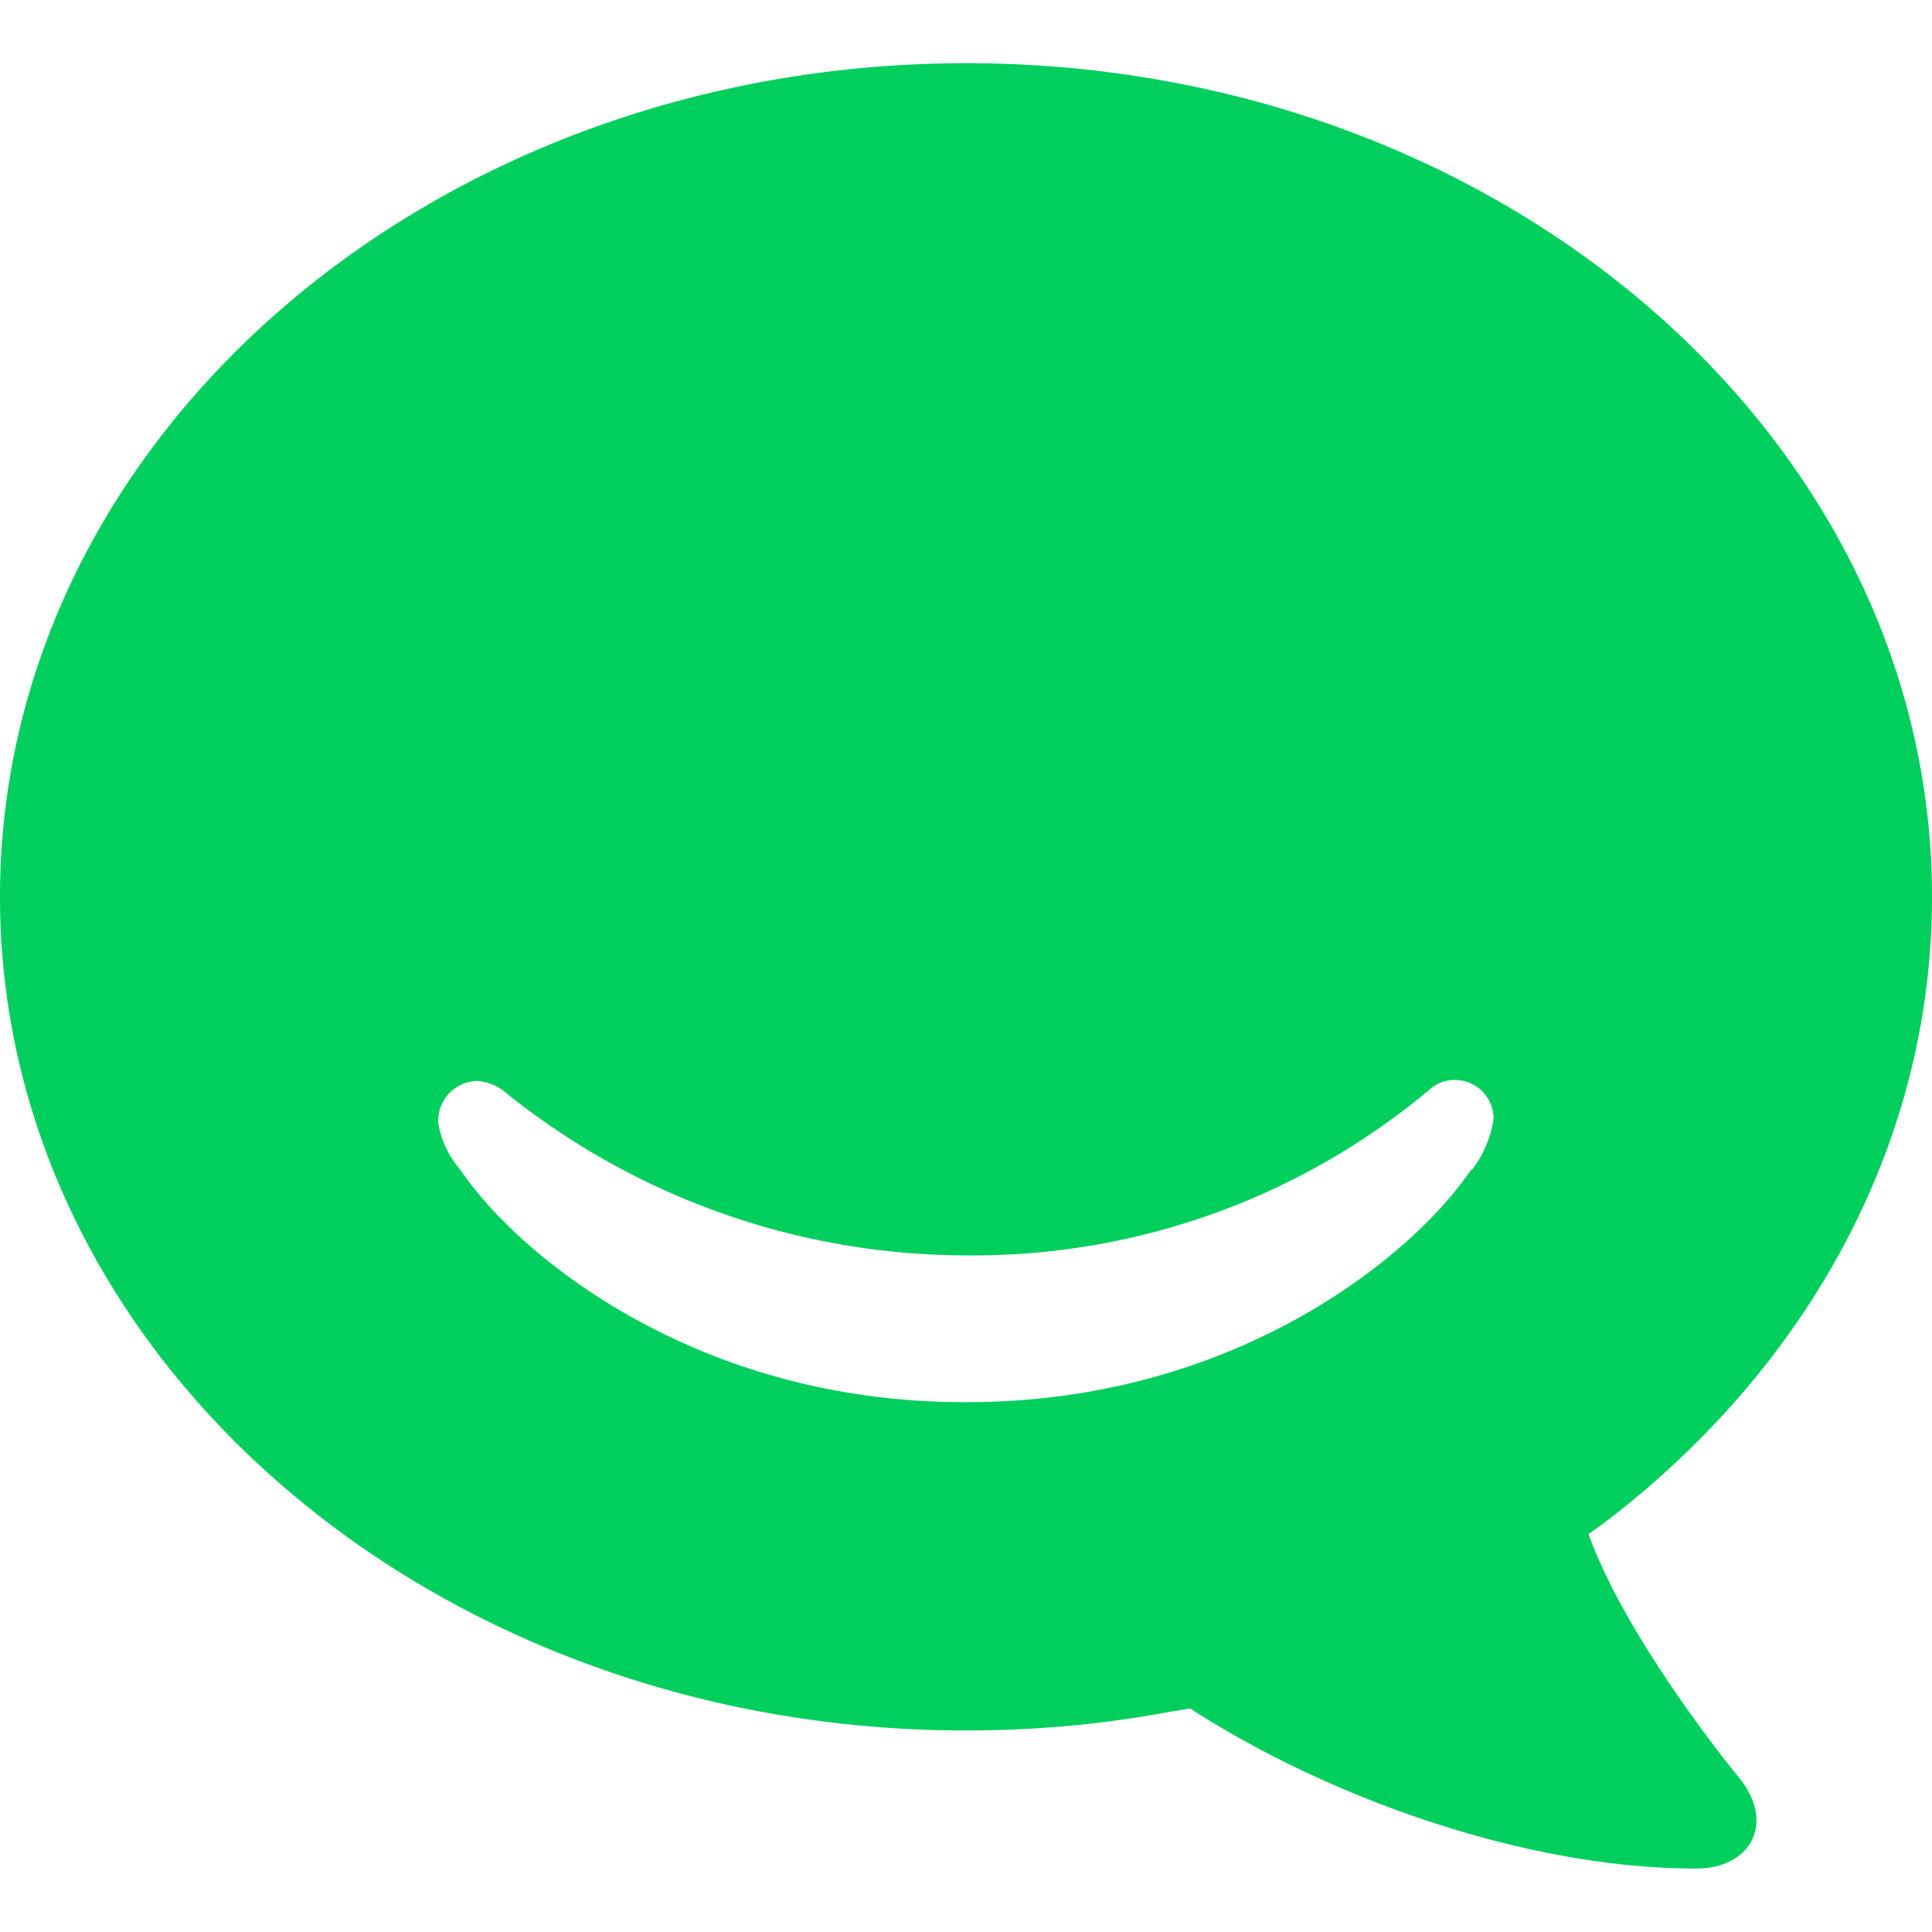
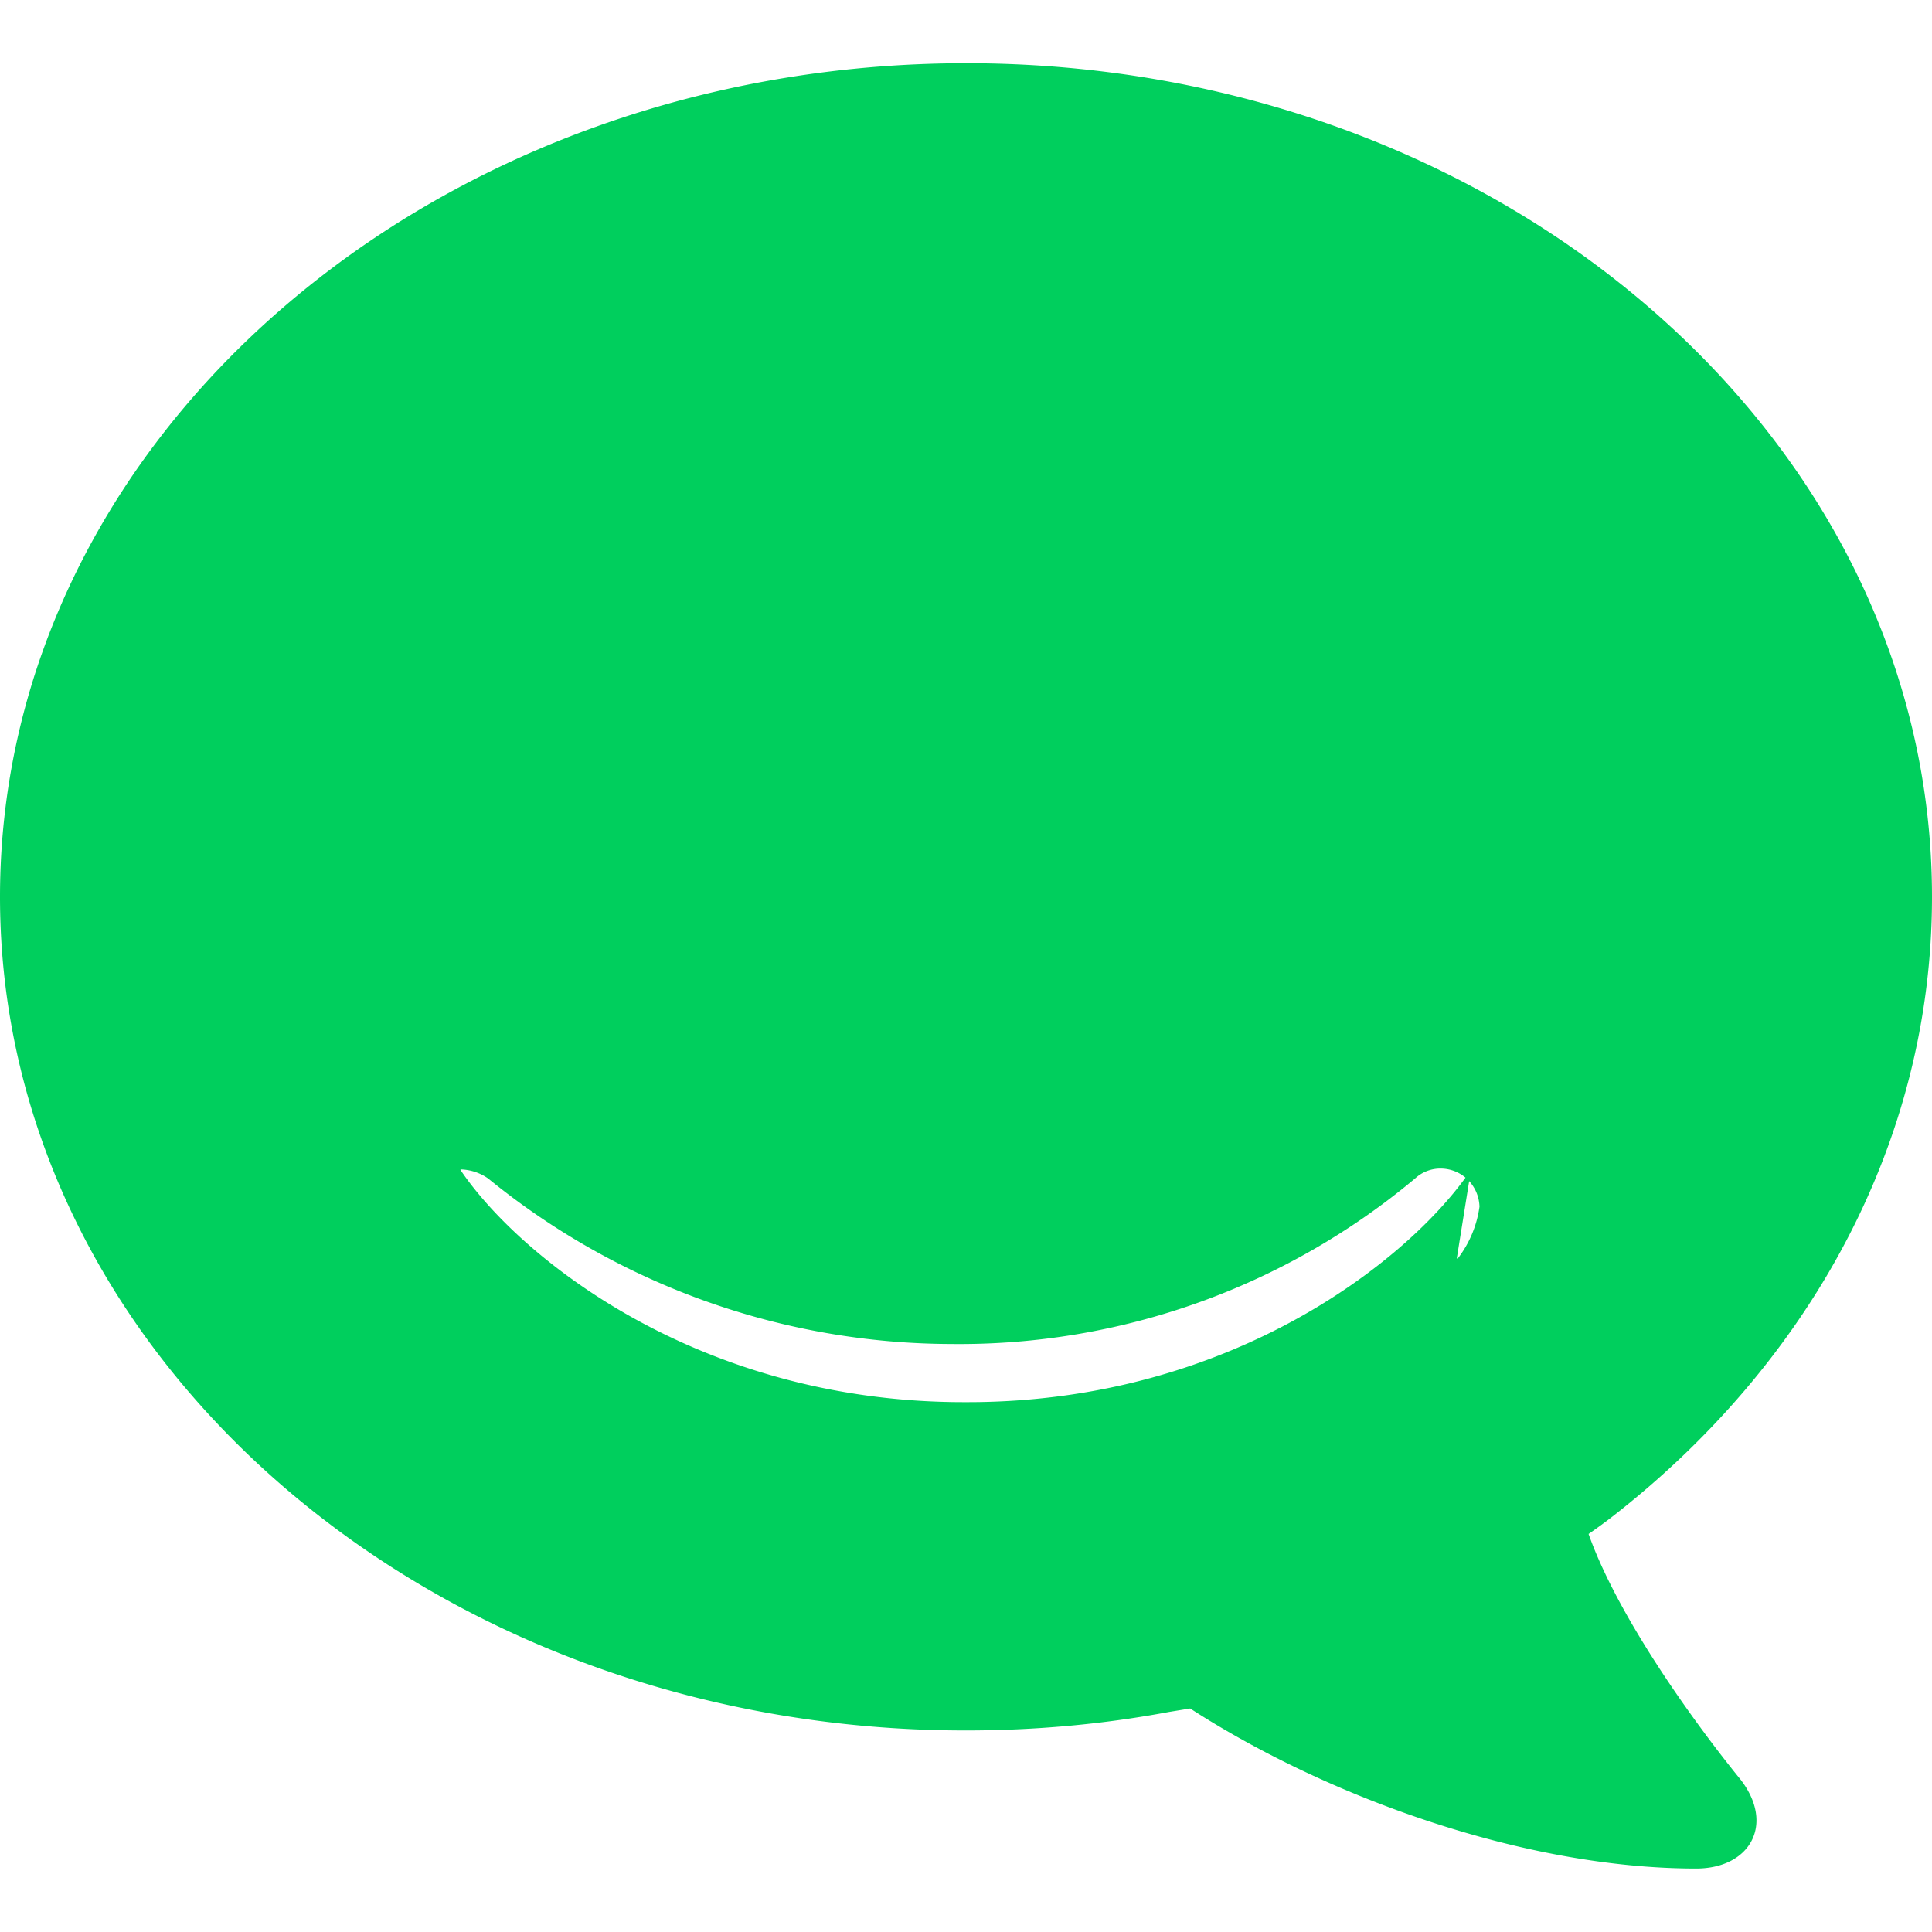
<svg xmlns="http://www.w3.org/2000/svg" width="32" height="32" fill="none">
-   <path d="M26.312 25.407s.141-.095.36-.261C29.948 22.61 32 18.938 32 14.855c0-7.62-7.161-13.808-15.995-13.808S0 7.235 0 14.855c0 7.619 7.161 13.807 15.995 13.807 1.131 0 2.26-.099 3.369-.307l.349-.057c2.245 1.452 5.516 2.651 8.38 2.651.891 0 1.308-.729.74-1.469-.864-1.063-2.057-2.76-2.521-4.072v-.001zm-1.948-6.032c-.952 1.423-3.911 3.849-8.337 3.849h-.063c-4.437 0-7.391-2.437-8.339-3.849a1.575 1.575 0 01-.365-.765.658.658 0 01.6-.703c.009-.005.015-.005.025-.005.157.008.309.06.437.151a12.185 12.185 0 007.672 2.74 11.76 11.76 0 007.683-2.745.614.614 0 01.416-.161c.355 0 .636.281.647.631a1.812 1.812 0 01-.36.859l-.016-.002z" fill="#00CF5D" />
+   <path d="M26.312 25.407s.141-.095.36-.261C29.948 22.61 32 18.938 32 14.855c0-7.62-7.161-13.808-15.995-13.808S0 7.235 0 14.855c0 7.619 7.161 13.807 15.995 13.807 1.131 0 2.26-.099 3.369-.307l.349-.057c2.245 1.452 5.516 2.651 8.38 2.651.891 0 1.308-.729.74-1.469-.864-1.063-2.057-2.76-2.521-4.072v-.001zm-1.948-6.032c-.952 1.423-3.911 3.849-8.337 3.849h-.063c-4.437 0-7.391-2.437-8.339-3.849c.009-.005.015-.005.025-.005.157.008.309.06.437.151a12.185 12.185 0 007.672 2.74 11.76 11.76 0 007.683-2.745.614.614 0 01.416-.161c.355 0 .636.281.647.631a1.812 1.812 0 01-.36.859l-.016-.002z" fill="#00CF5D" />
</svg>